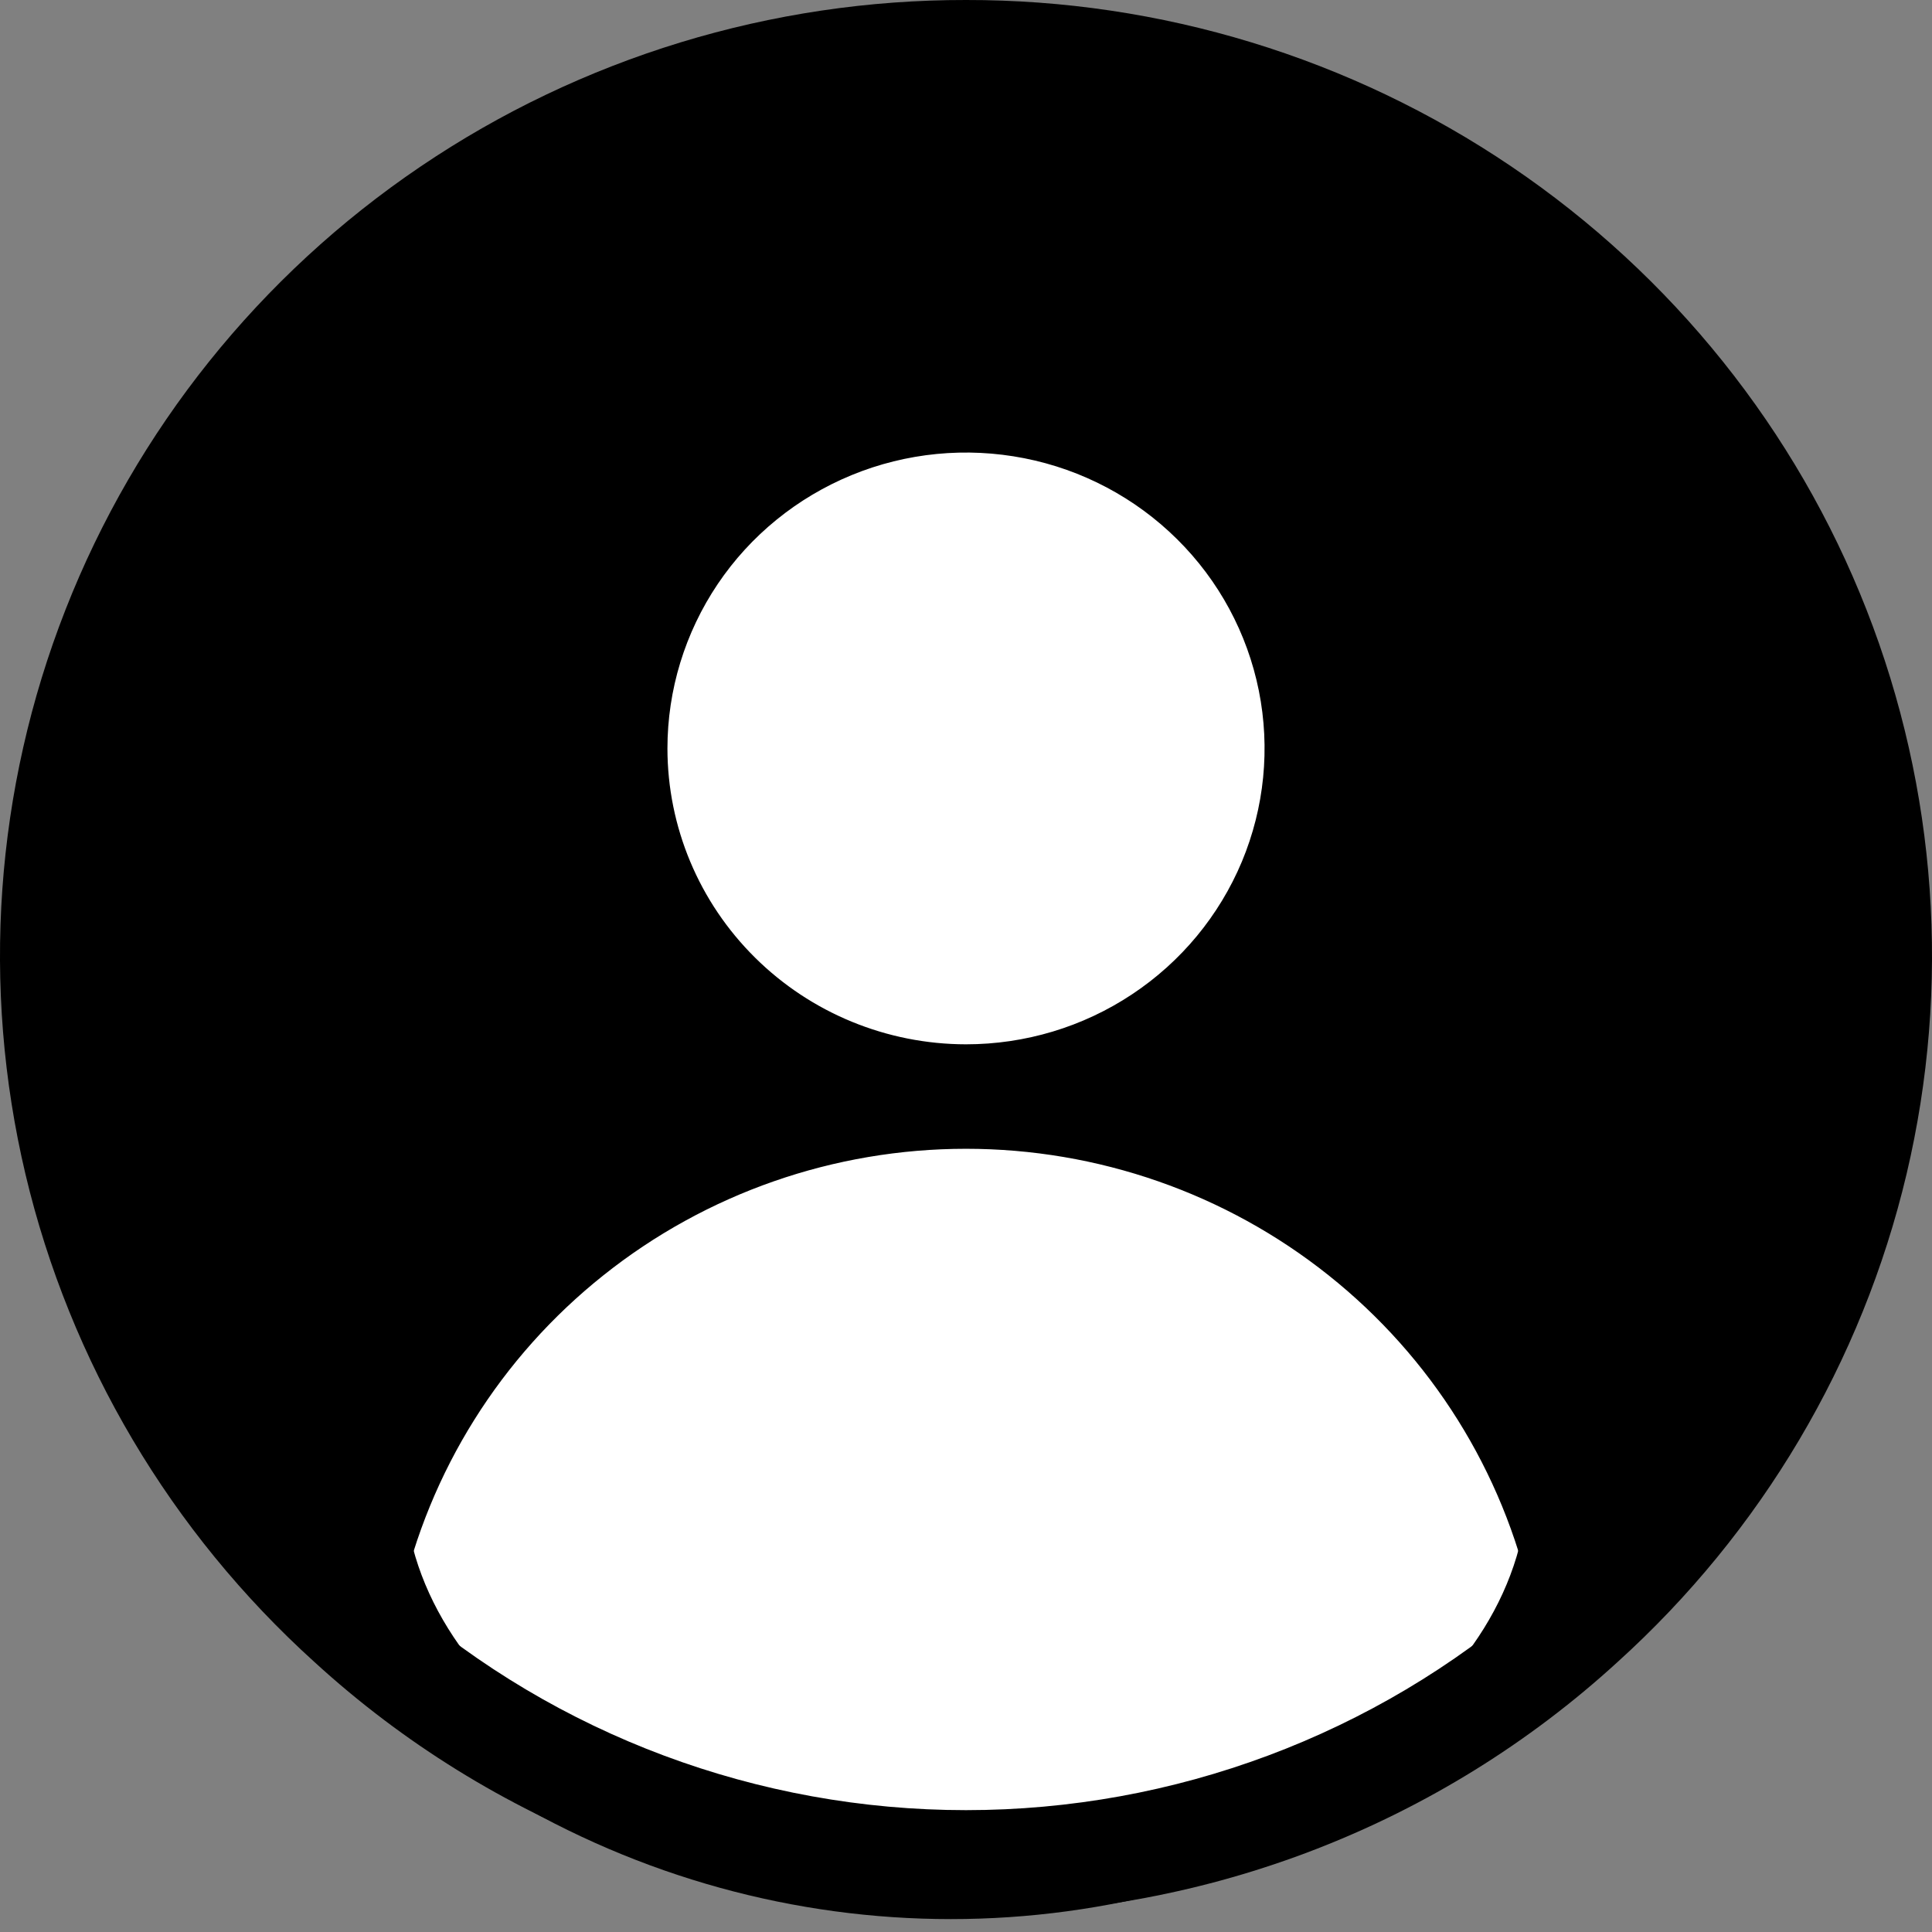
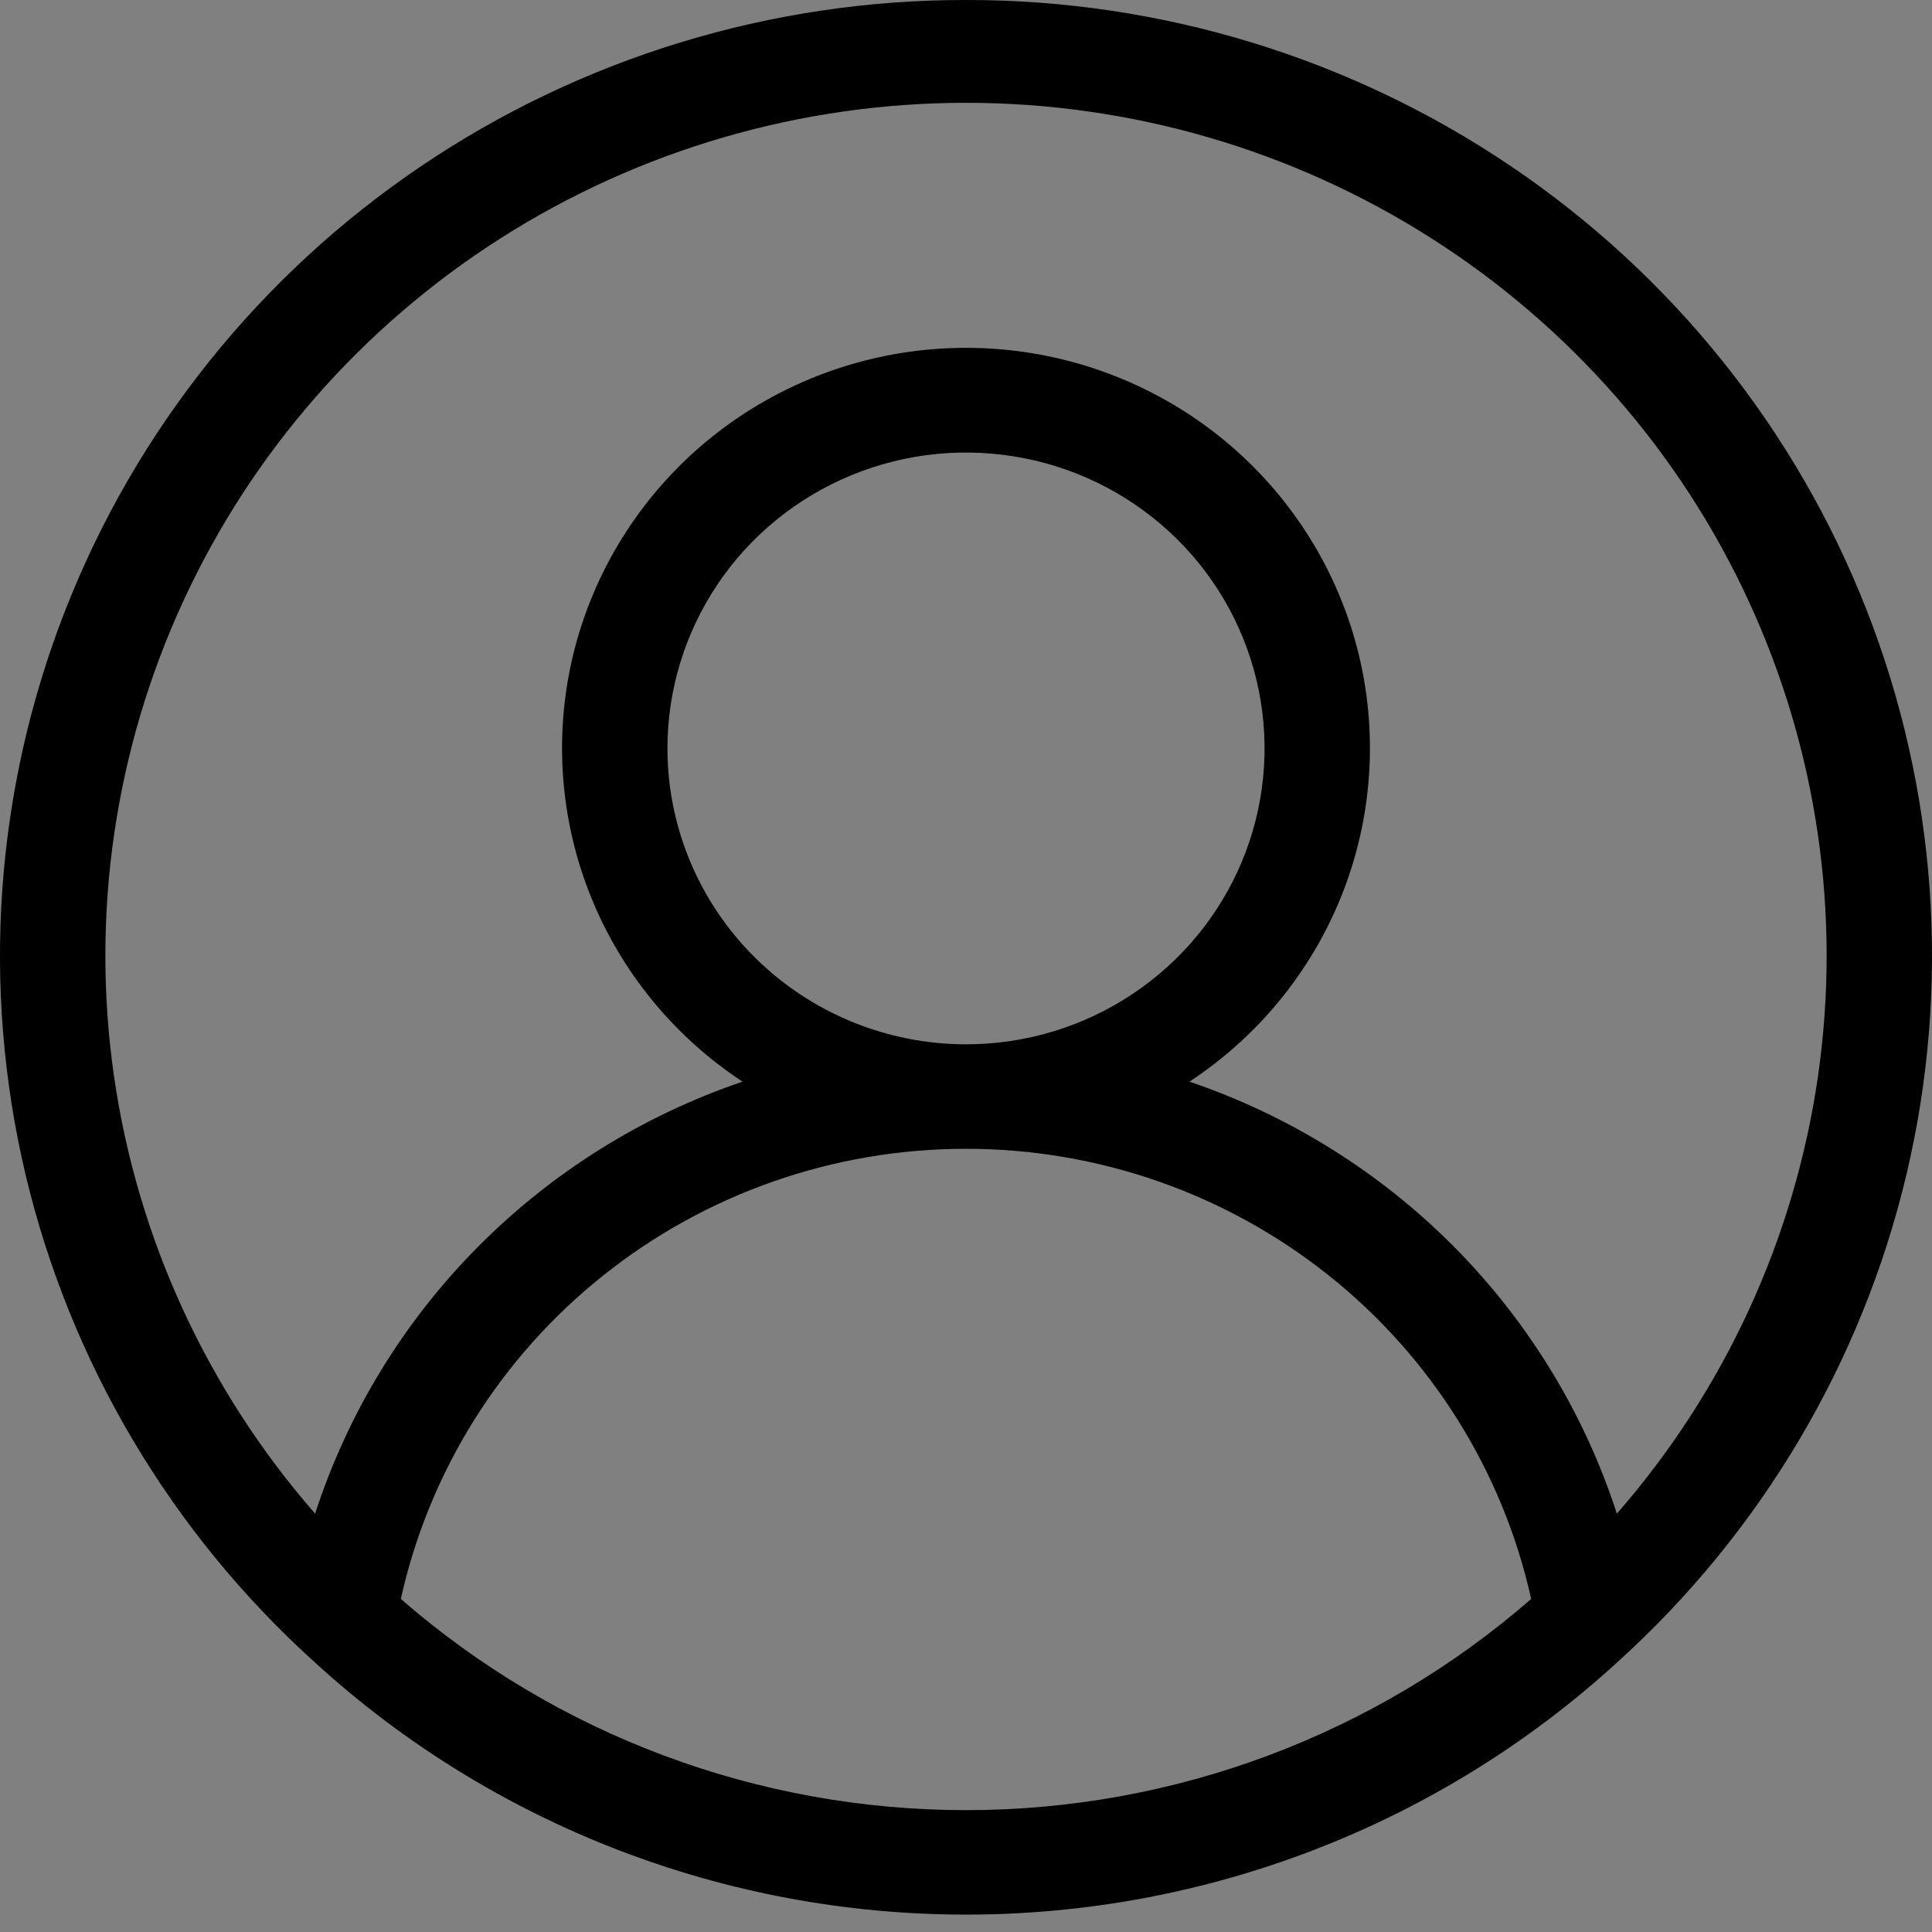
<svg xmlns="http://www.w3.org/2000/svg" width="28" height="28" viewBox="0 0 28 28" fill="none">
  <rect x="0" y="0" width="28" height="28" fill="#808080" stroke="none" />
-   <ellipse cx="13.781" cy="14.282" rx="13.03" ry="13.531" fill="black" />
-   <ellipse cx="13.781" cy="10.847" rx="5.011" ry="5.045" fill="white" />
-   <path d="M13.999 26.991C18.498 26.991 22.145 24.506 22.145 21.441C22.145 18.377 18.498 15.892 13.999 15.892C9.501 15.892 5.854 18.377 5.854 21.441C5.854 24.506 9.501 26.991 13.999 26.991Z" fill="white" />
  <path d="M14 1.54855e-05C11.179 -0.004 8.422 0.838 6.093 2.415C3.763 3.992 1.97 6.231 0.949 8.837C-0.073 11.443 -0.275 14.295 0.369 17.017C1.014 19.739 2.474 22.204 4.558 24.088C7.129 26.441 10.5 27.748 14 27.748C17.5 27.748 20.871 26.441 23.442 24.088C25.526 22.204 26.986 19.739 27.631 17.017C28.275 14.295 28.073 11.443 27.051 8.837C26.03 6.231 24.237 3.992 21.907 2.415C19.578 0.838 16.821 -0.004 14 1.54855e-05ZM5.809 23.173C6.22 21.323 7.256 19.668 8.746 18.482C10.235 17.295 12.089 16.649 14 16.649C15.911 16.649 17.765 17.295 19.254 18.482C20.744 19.668 21.78 21.323 22.191 23.173C19.927 25.146 17.015 26.234 14 26.234C10.985 26.234 8.073 25.146 5.809 23.173ZM9.673 10.847C9.673 9.999 9.927 9.17 10.402 8.464C10.877 7.759 11.553 7.21 12.344 6.885C13.135 6.56 14.005 6.476 14.844 6.641C15.684 6.806 16.455 7.215 17.06 7.815C17.665 8.414 18.077 9.178 18.244 10.01C18.411 10.842 18.325 11.704 17.998 12.488C17.67 13.271 17.116 13.941 16.404 14.412C15.693 14.884 14.856 15.135 14 15.135C12.853 15.134 11.753 14.682 10.942 13.878C10.13 13.074 9.674 11.984 9.673 10.847ZM23.433 21.937C22.963 20.488 22.159 19.167 21.084 18.08C20.008 16.993 18.692 16.17 17.239 15.676C18.287 14.986 19.082 13.981 19.508 12.809C19.934 11.636 19.968 10.359 19.605 9.166C19.241 7.973 18.5 6.928 17.491 6.185C16.481 5.442 15.257 5.041 14 5.041C12.743 5.041 11.519 5.442 10.509 6.185C9.5 6.928 8.759 7.973 8.395 9.166C8.032 10.359 8.066 11.636 8.492 12.809C8.918 13.981 9.713 14.986 10.761 15.676C9.308 16.17 7.992 16.993 6.917 18.08C5.841 19.167 5.037 20.488 4.567 21.937C3.003 20.145 1.992 17.947 1.653 15.602C1.314 13.257 1.663 10.865 2.657 8.711C3.65 6.557 5.248 4.731 7.259 3.451C9.27 2.171 11.61 1.49 14 1.49C16.39 1.49 18.73 2.171 20.741 3.451C22.752 4.731 24.35 6.557 25.343 8.711C26.337 10.865 26.686 13.257 26.347 15.602C26.008 17.947 24.997 20.145 23.433 21.937Z" fill="black" />
</svg>